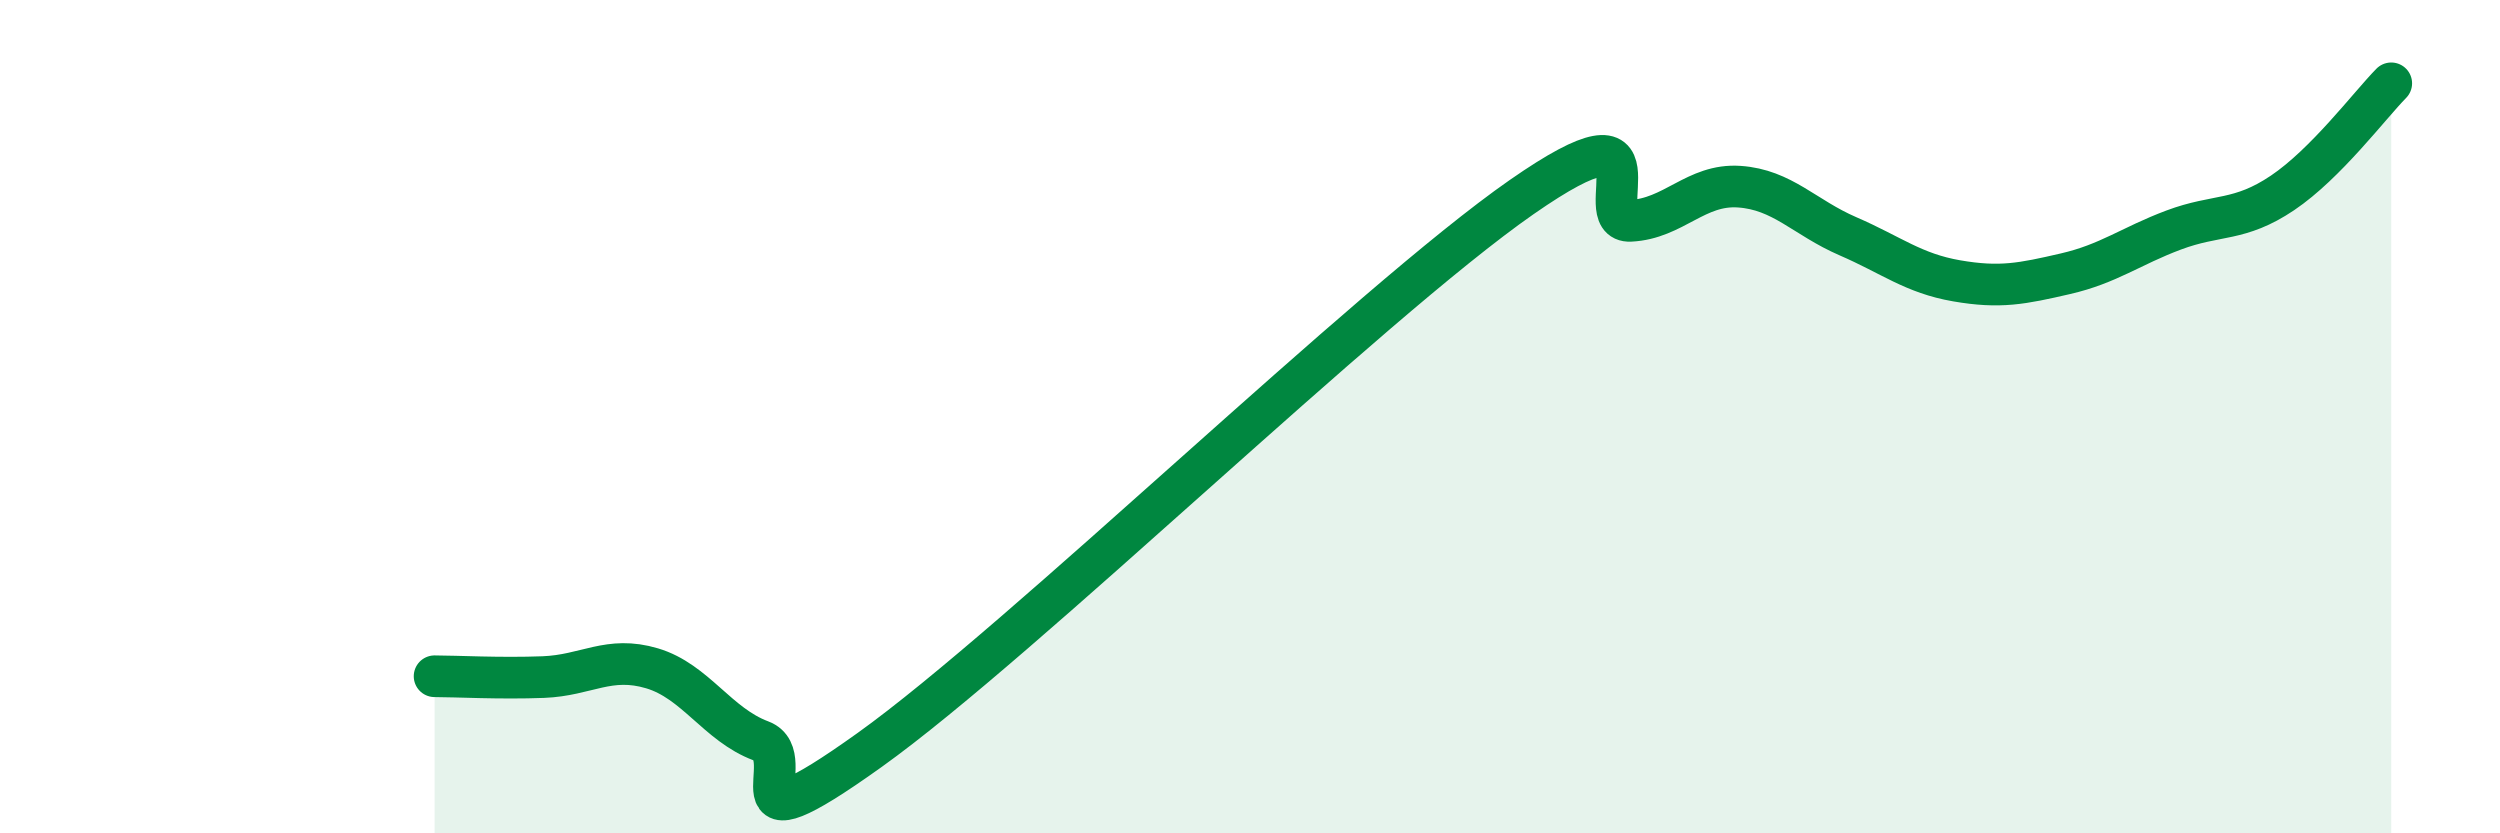
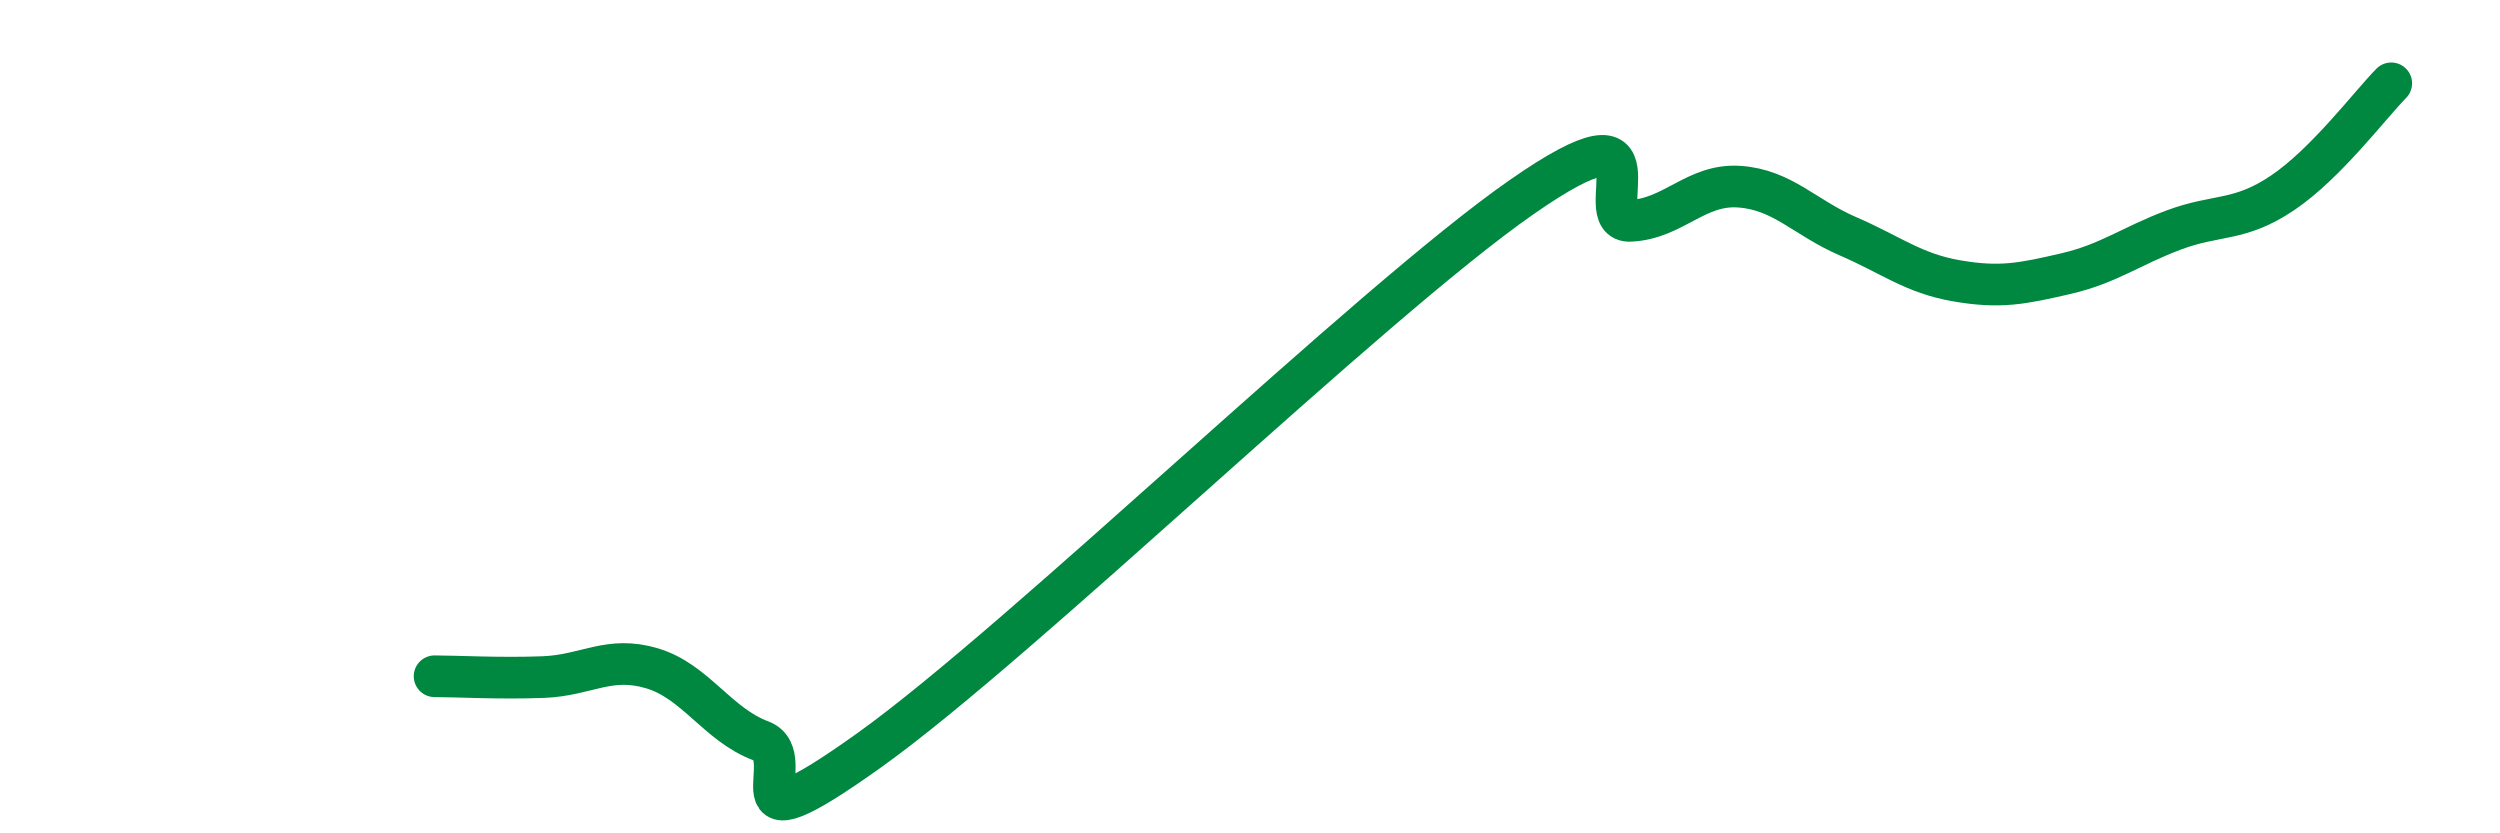
<svg xmlns="http://www.w3.org/2000/svg" width="60" height="20" viewBox="0 0 60 20">
-   <path d="M 10.43,16.23 C 10.95,16.23 12,16.29 13.04,16.25 C 14.08,16.21 14.61,15.73 15.65,16.04 C 16.69,16.35 17.22,17.39 18.26,17.78 C 19.3,18.17 17.22,20.61 20.87,18 C 24.52,15.39 32.87,7.27 36.52,4.73 C 40.17,2.19 38.09,5.35 39.13,5.3 C 40.17,5.25 40.7,4.41 41.74,4.48 C 42.78,4.55 43.31,5.22 44.35,5.67 C 45.39,6.12 45.92,6.56 46.96,6.74 C 48,6.92 48.53,6.81 49.57,6.57 C 50.61,6.33 51.13,5.91 52.17,5.52 C 53.21,5.13 53.74,5.33 54.78,4.63 C 55.82,3.93 56.87,2.53 57.39,2L57.39 20L10.43 20Z" fill="#008740" opacity="0.1" stroke-linecap="round" stroke-linejoin="round" />
  <path d="M 10.43,16.23 C 10.95,16.23 12,16.29 13.04,16.25 C 14.08,16.21 14.61,15.73 15.65,16.04 C 16.69,16.35 17.22,17.39 18.26,17.78 C 19.3,18.17 17.22,20.61 20.87,18 C 24.52,15.39 32.87,7.27 36.52,4.73 C 40.17,2.19 38.09,5.35 39.13,5.3 C 40.17,5.25 40.7,4.41 41.74,4.48 C 42.78,4.55 43.31,5.22 44.35,5.67 C 45.39,6.12 45.92,6.56 46.96,6.74 C 48,6.92 48.53,6.81 49.57,6.57 C 50.61,6.33 51.13,5.91 52.17,5.52 C 53.21,5.13 53.74,5.33 54.78,4.63 C 55.82,3.93 56.87,2.53 57.39,2" stroke="#008740" stroke-width="1" fill="none" stroke-linecap="round" stroke-linejoin="round" />
</svg>